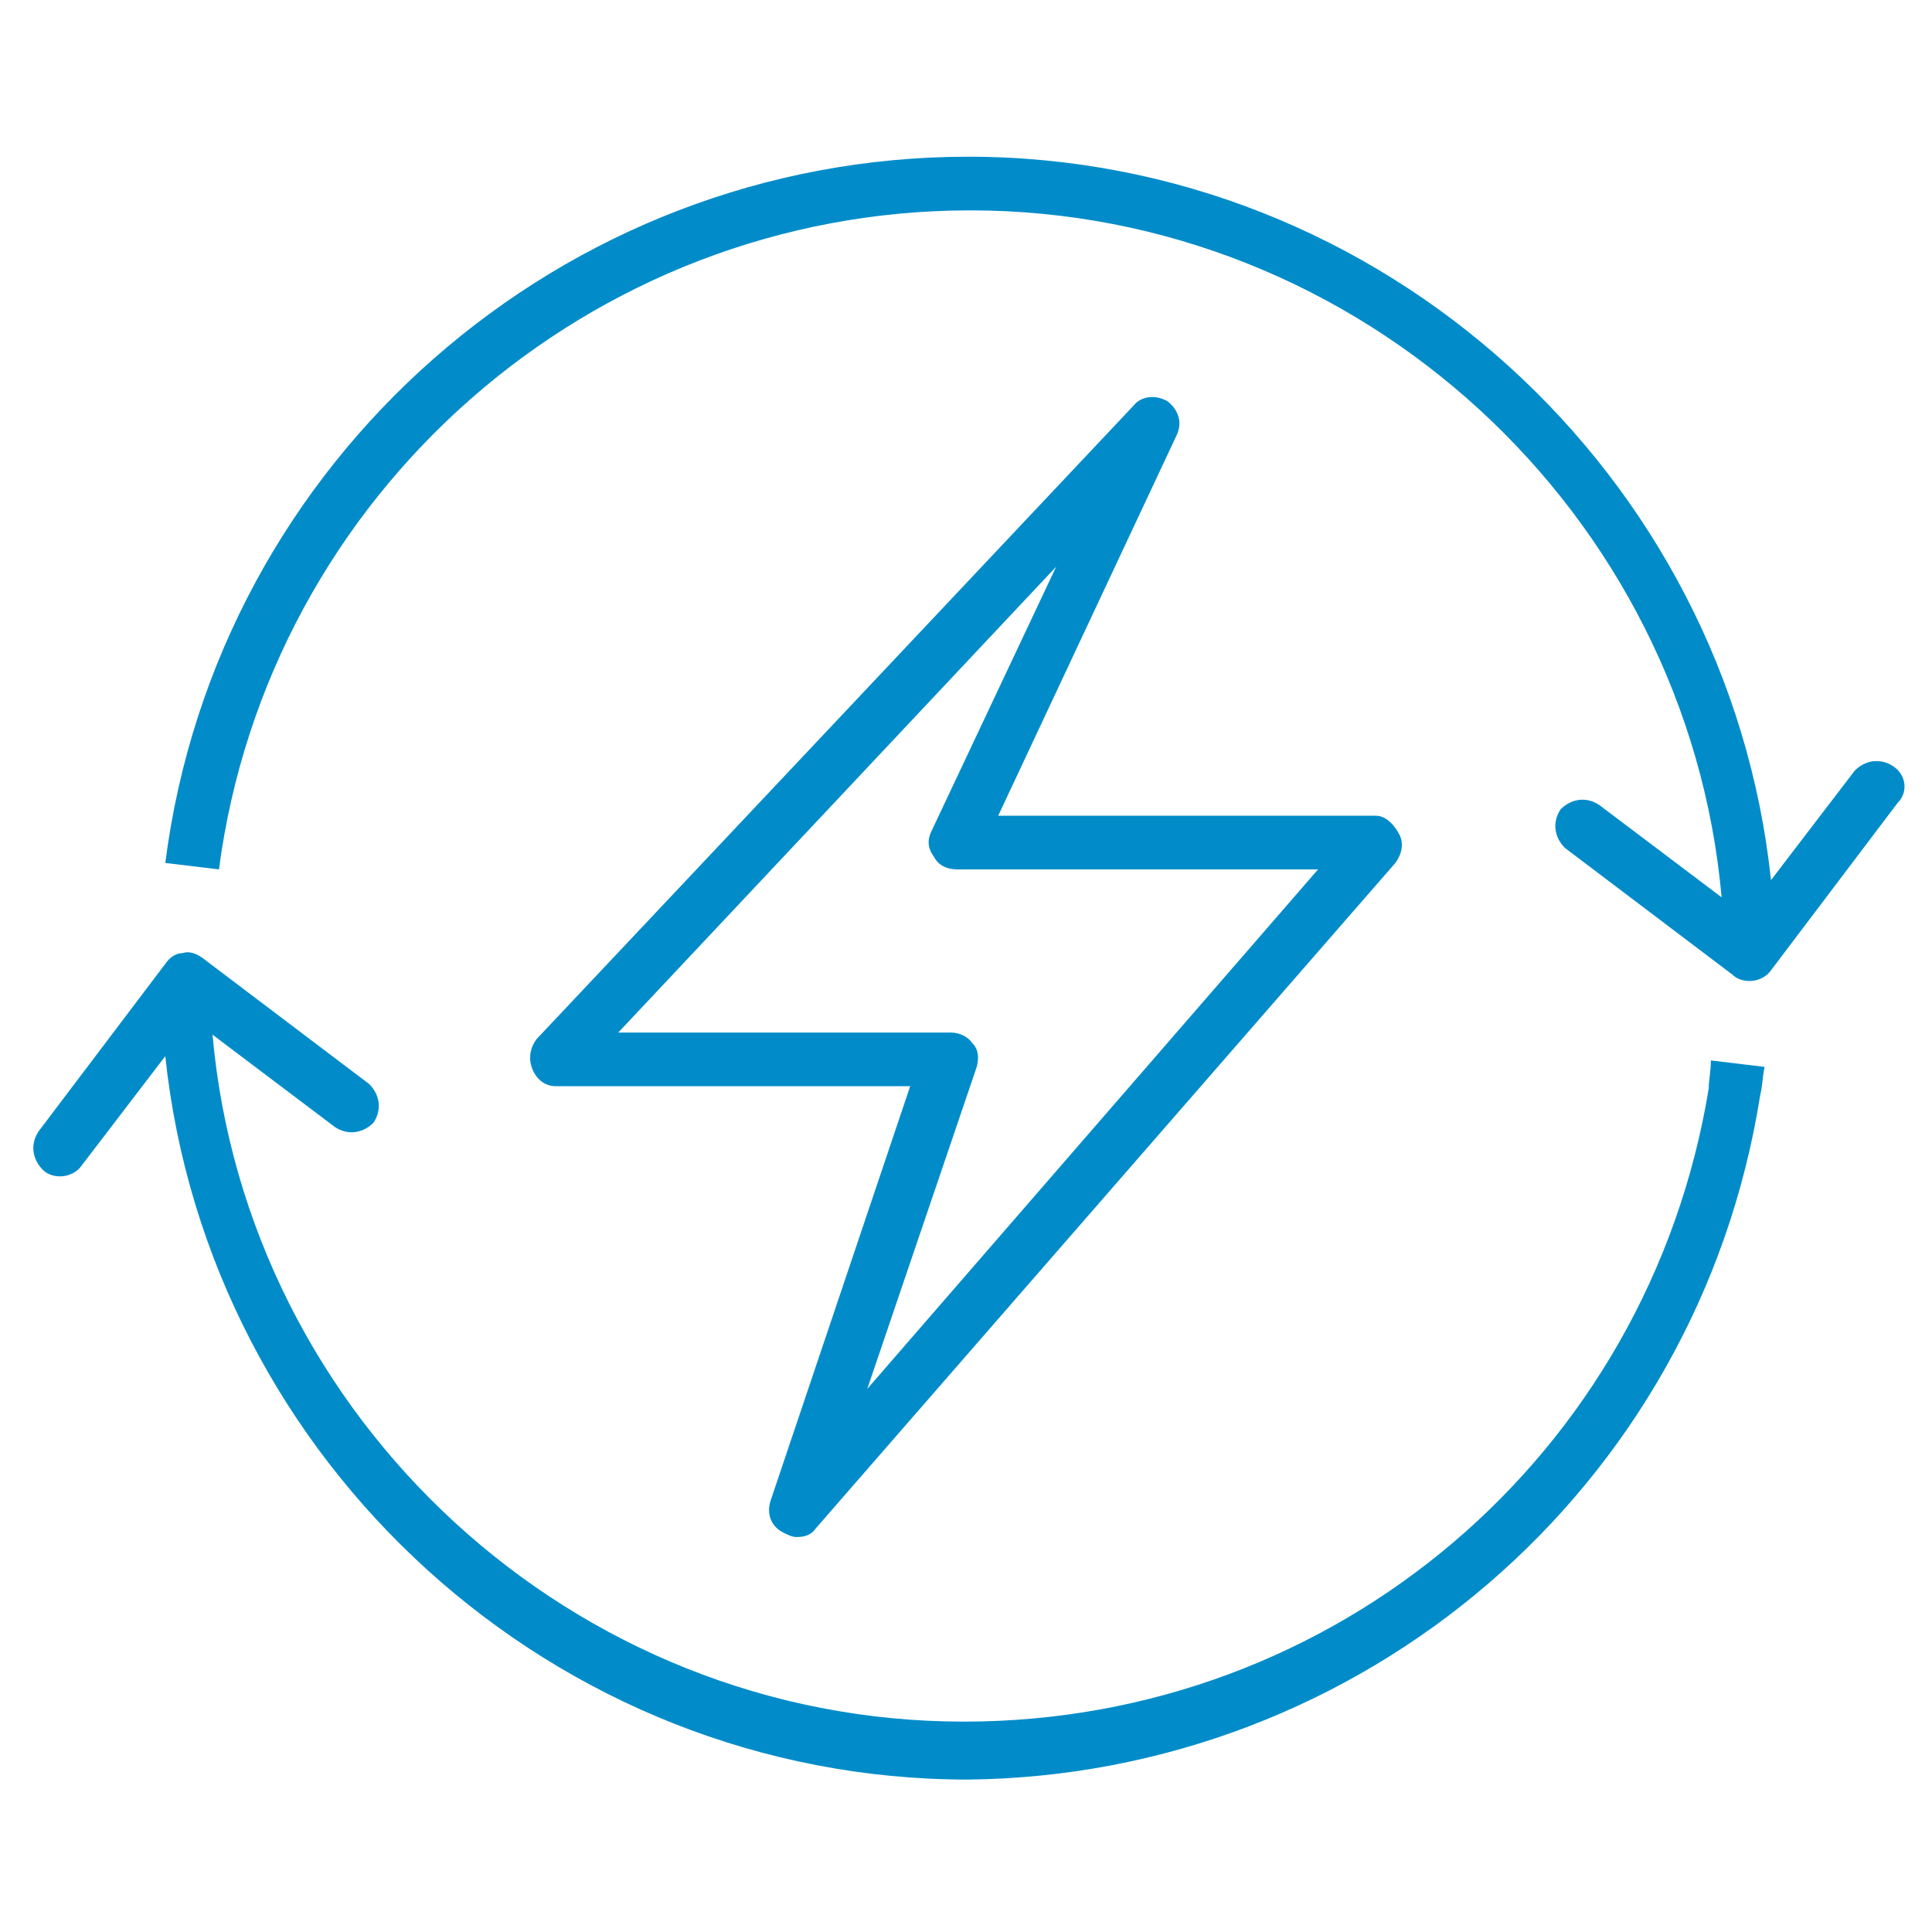
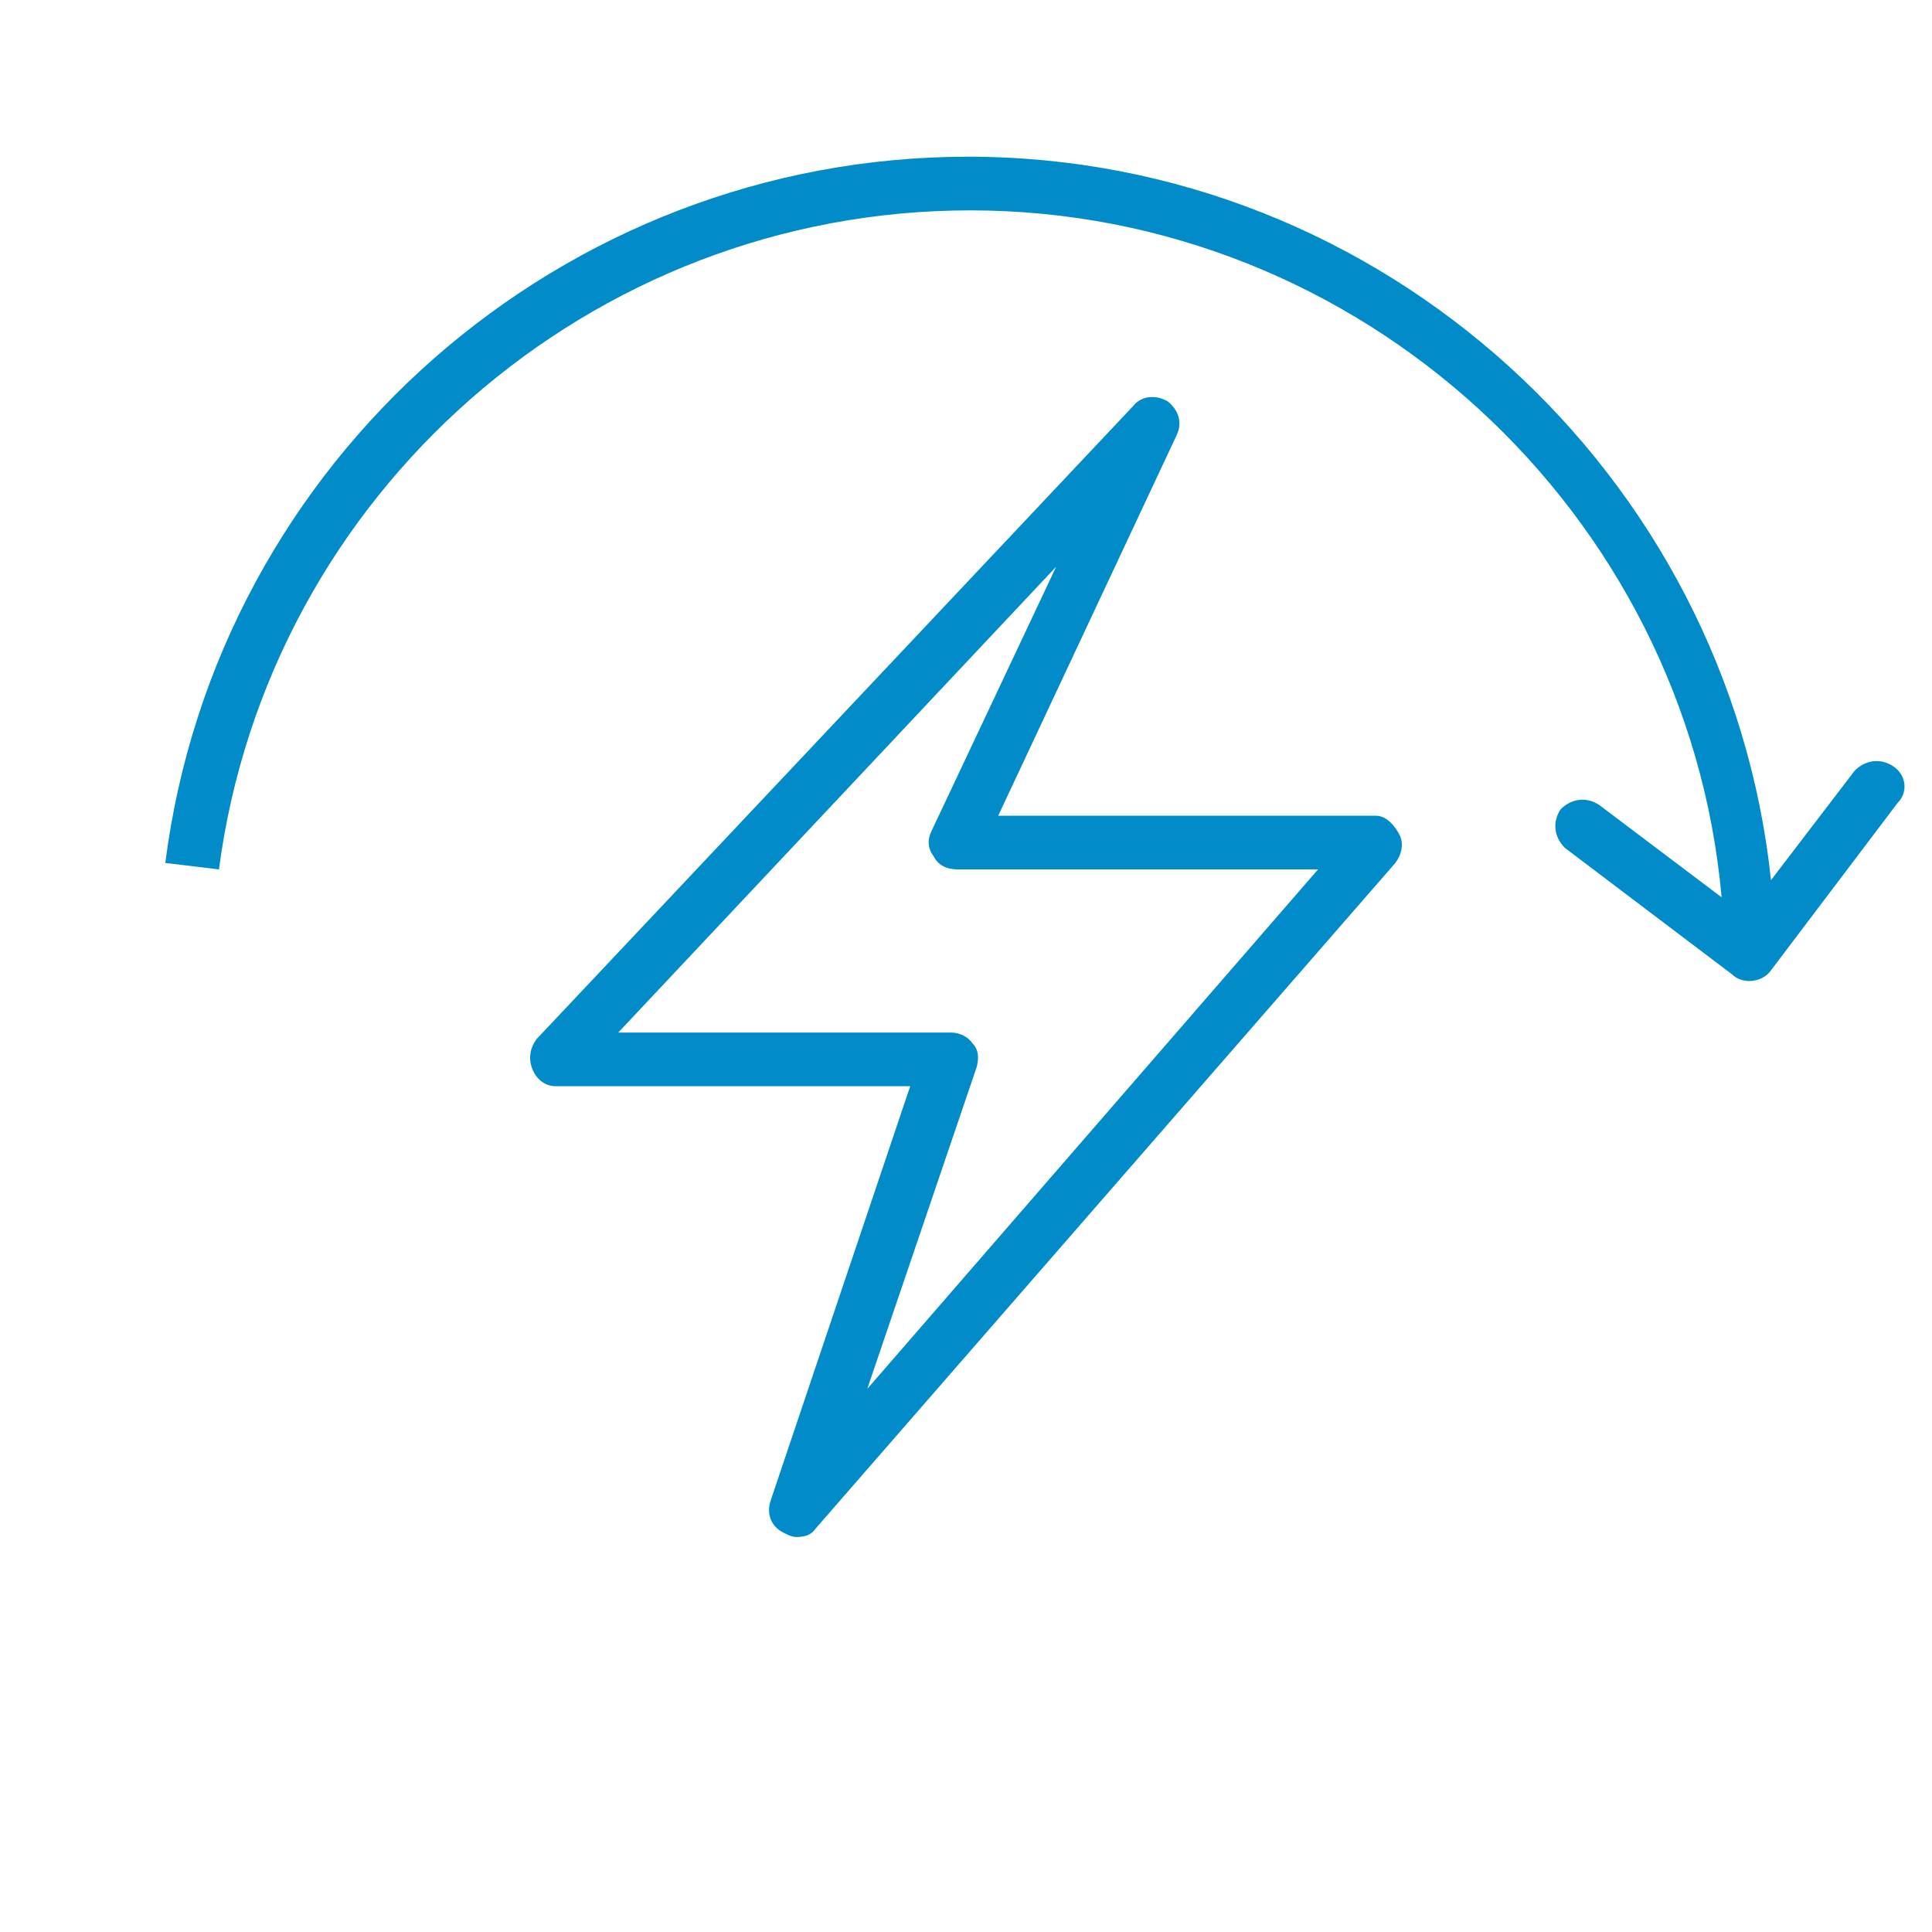
<svg xmlns="http://www.w3.org/2000/svg" version="1.1" id="Ebene_1" x="0px" y="0px" viewBox="0 0 90 90" style="enable-background:new 0 0 90 90;" xml:space="preserve">
  <style type="text/css">
	.st0{fill:#018CC9;}
</style>
  <g>
    <path class="st0" d="M88.2,35.7c-0.6-0.4-1.3-0.3-1.8,0.2l-3.9,5.1c-2-18.9-18.1-33.7-37.4-33.7c-18.9,0-35,14.1-37.4,32.9l2.5,0.3   C12.5,23,27.5,9.8,45.2,9.8c18.2,0,33.4,14.1,35,32l-5.7-4.3c-0.6-0.4-1.3-0.3-1.8,0.2c-0.4,0.6-0.3,1.3,0.2,1.8l7.8,5.9   c0.2,0.2,0.5,0.3,0.8,0.3c0.4,0,0.8-0.2,1-0.5l5.9-7.8C88.9,36.9,88.8,36.1,88.2,35.7z" />
-     <path class="st0" d="M79.6,50.7c-2.8,17.1-17.4,29.5-34.7,29.5c-18.2,0-33.4-14.1-35-32l5.7,4.3c0.6,0.4,1.3,0.3,1.8-0.2   c0.4-0.6,0.3-1.3-0.2-1.8l-7.8-5.9c-0.3-0.2-0.6-0.3-0.9-0.2c-0.3,0-0.6,0.2-0.8,0.5l-5.9,7.8c-0.4,0.6-0.3,1.3,0.2,1.8   c0.2,0.2,0.5,0.3,0.8,0.3c0.4,0,0.8-0.2,1-0.5l3.9-5.1c2,18.9,18.1,33.7,37.4,33.7C63.4,82.7,79.1,69.4,82,51   c0.1-0.4,0.1-0.8,0.2-1.3l-2.5-0.3C79.7,49.9,79.6,50.3,79.6,50.7z" />
    <path class="st0" d="M54.4,18.7c-0.5-0.3-1.2-0.3-1.6,0.2L25,48.4c-0.3,0.4-0.4,0.9-0.2,1.4c0.2,0.5,0.6,0.8,1.1,0.8h16.5   l-6.5,19.3c-0.2,0.6,0,1.2,0.6,1.5c0.2,0.1,0.4,0.2,0.6,0.2c0.4,0,0.7-0.1,0.9-0.4l27-31c0.3-0.4,0.4-0.9,0.2-1.3S64.6,38,64.1,38   H46.5l8.3-17.7C55.1,19.7,54.9,19.1,54.4,18.7z M43.4,38.7c-0.2,0.4-0.2,0.8,0.1,1.2c0.2,0.4,0.6,0.6,1.1,0.6h16.8l-21,24.2l5.1-15   c0.1-0.4,0.1-0.8-0.2-1.1c-0.2-0.3-0.6-0.5-1-0.5H28.8l20.4-21.7L43.4,38.7z" />
  </g>
</svg>